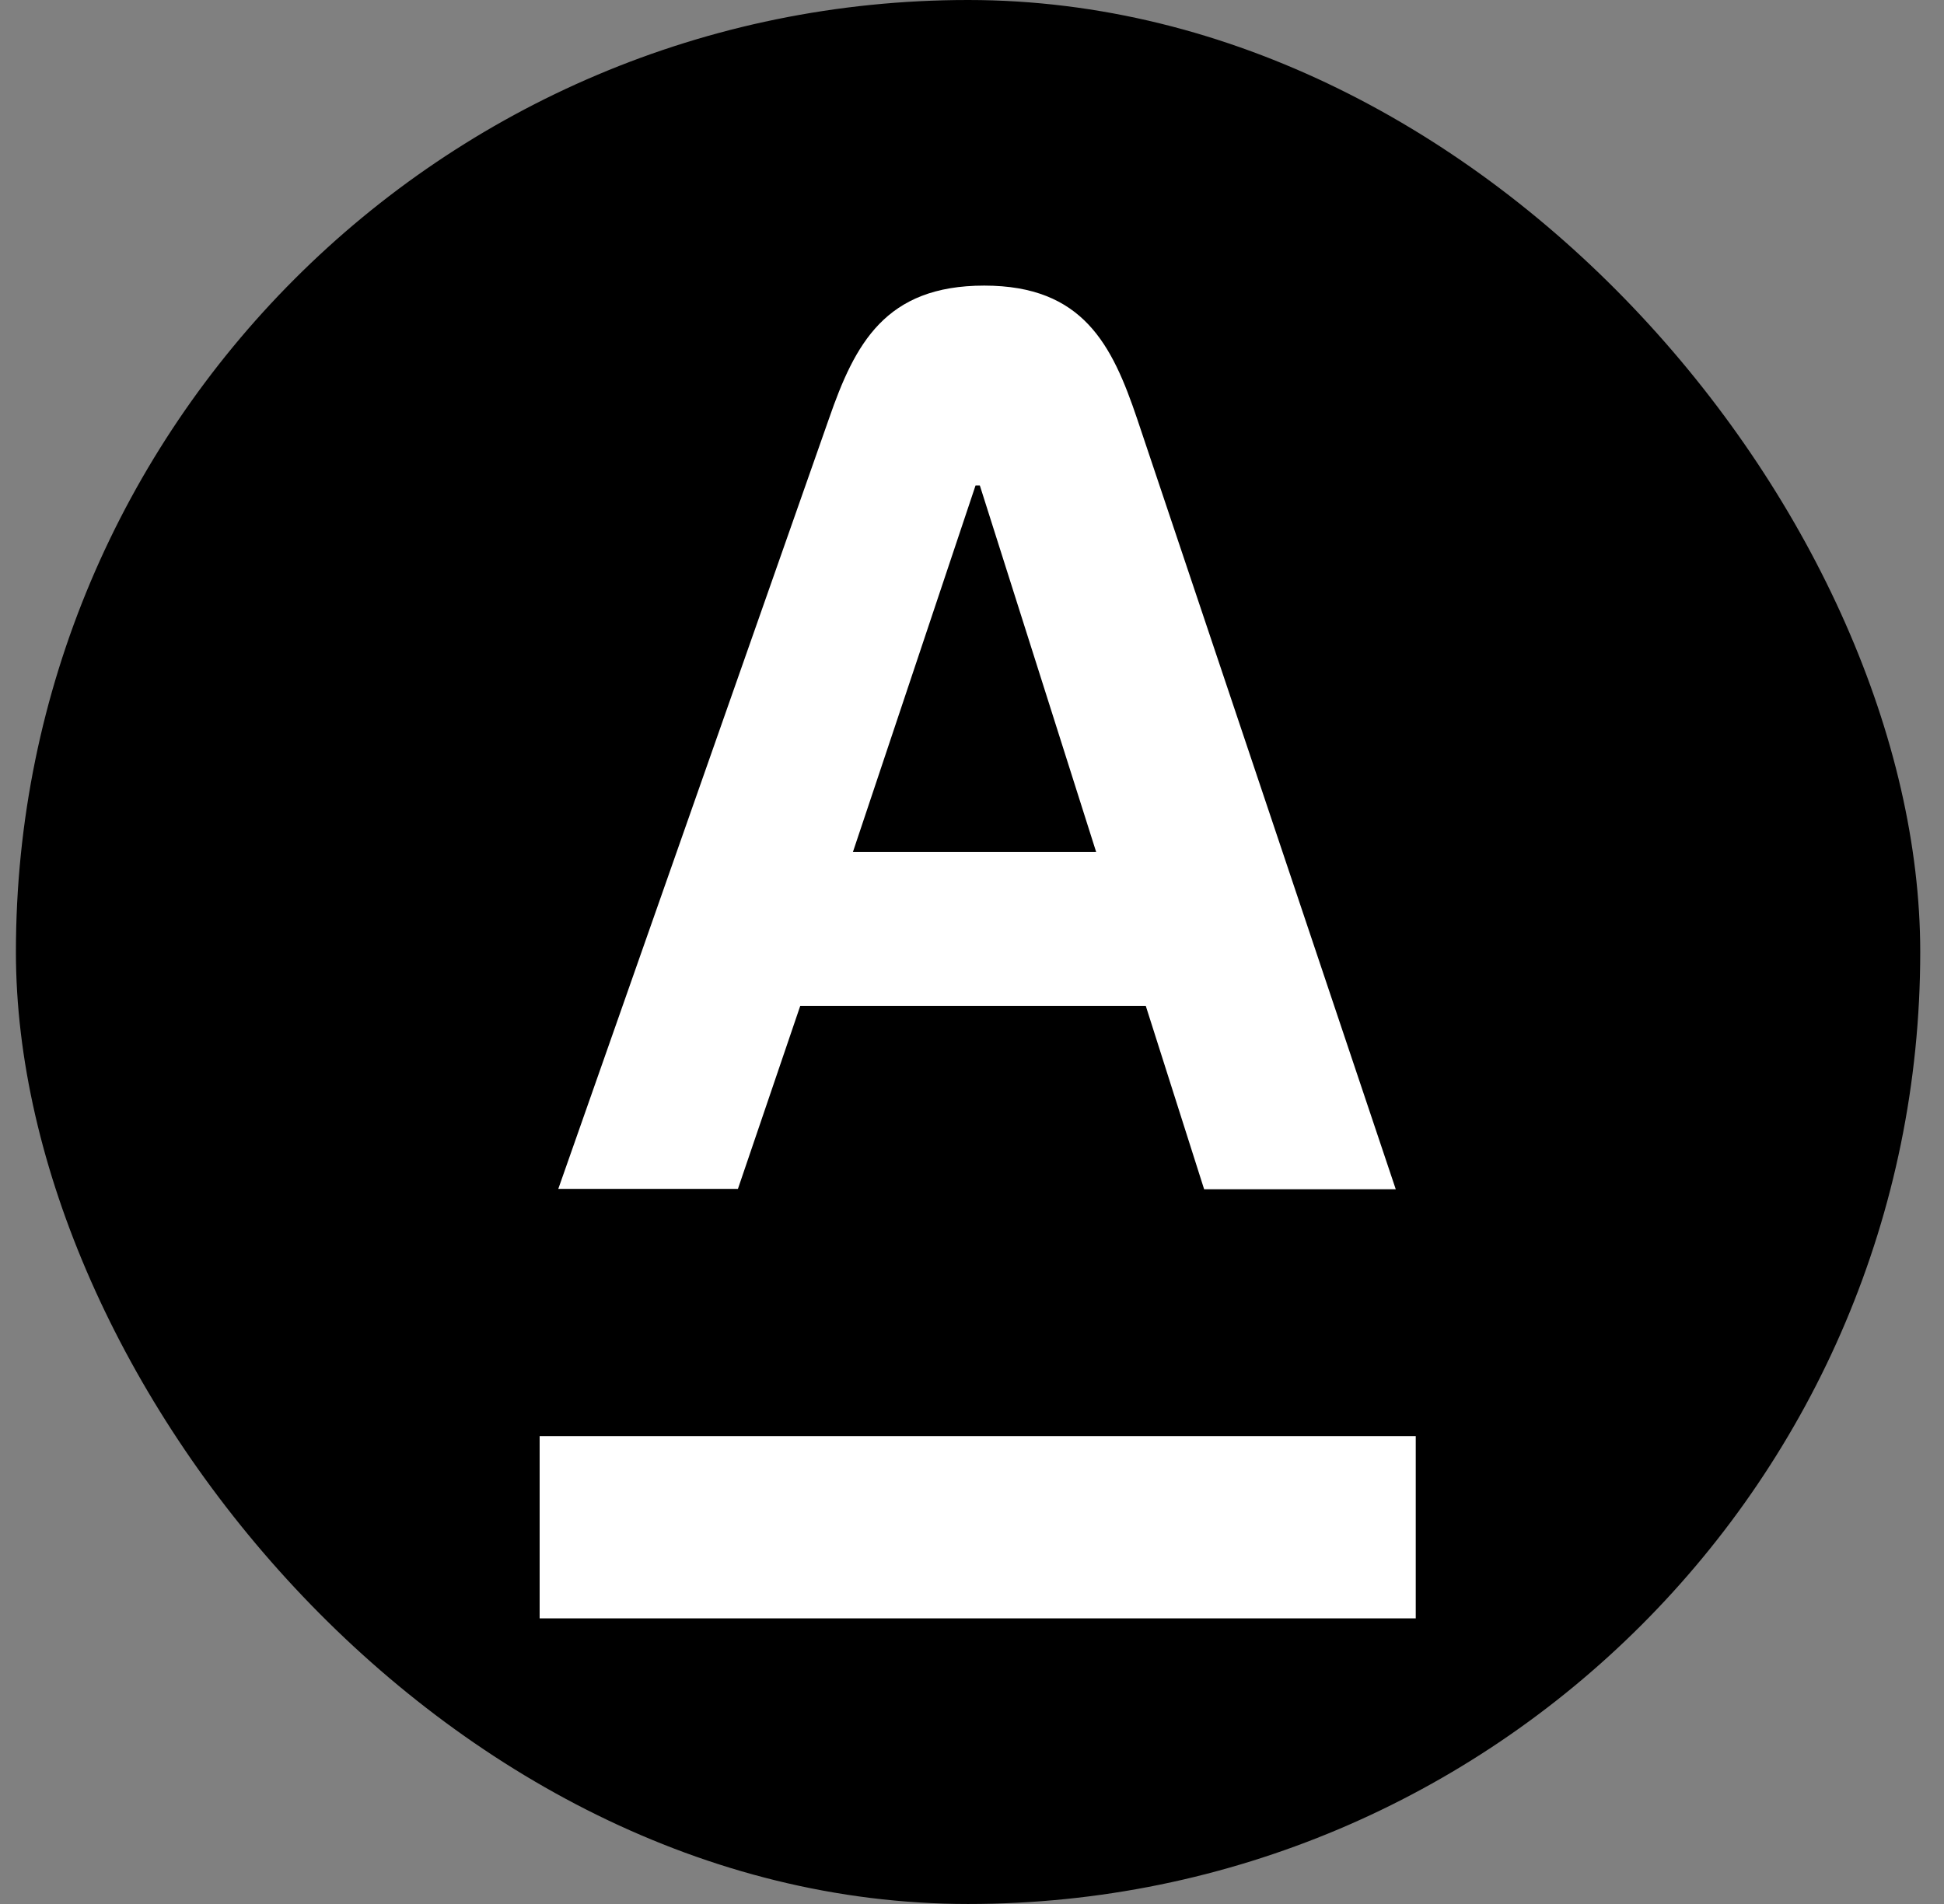
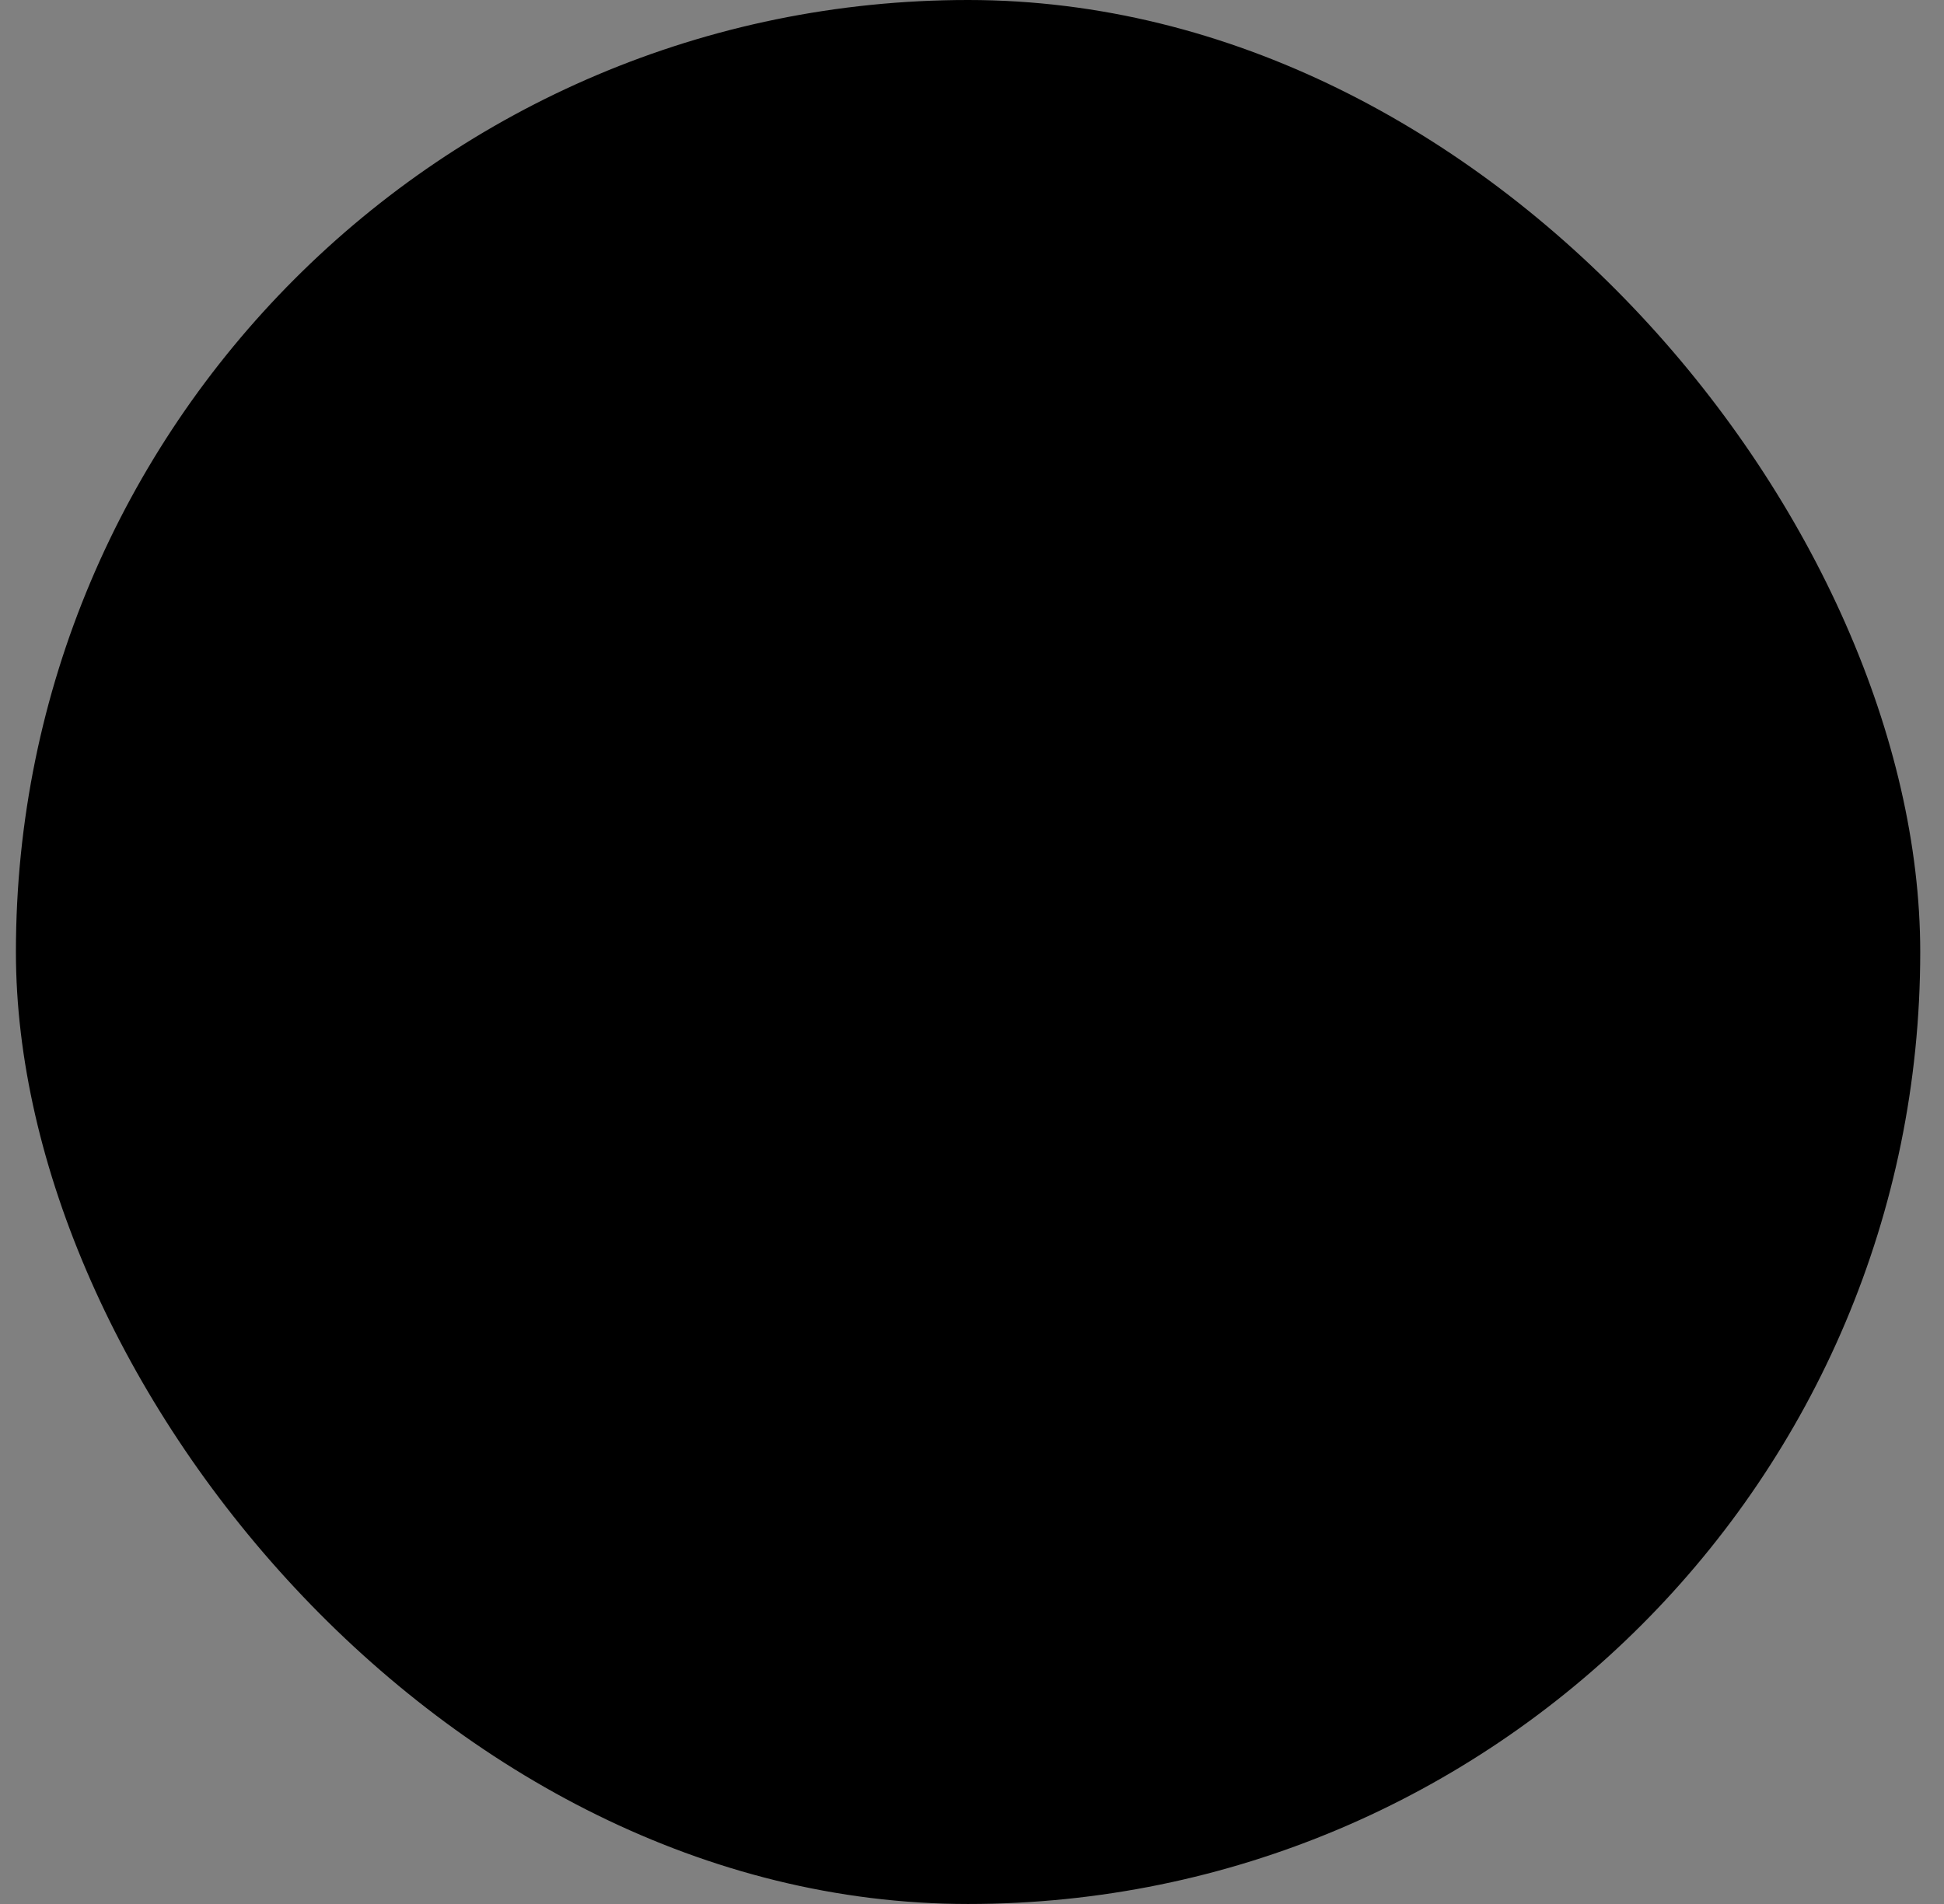
<svg xmlns="http://www.w3.org/2000/svg" width="49" height="48" viewBox="0 0 49 48" fill="none">
  <rect x="0" y="0" width="49" height="48" fill="#808080" stroke="none" />
  <rect x="0.401" width="48" height="48" rx="24" fill="#EF3124" style="fill:#EF3124;fill:color(display-p3 0.937 0.192 0.141);fill-opacity:1;" />
-   <path d="M13.602 36.205H35.685V40.8H13.602V36.205ZM20.17 25.361H28.881L30.351 29.981H35.181L28.663 10.56C28.033 8.695 27.302 7.2 24.807 7.2C22.312 7.2 21.548 8.67 20.893 10.56L14.072 29.972H18.6L20.17 25.361V25.361ZM24.589 12.24H24.698L27.63 21.48H21.498L24.589 12.24V12.24Z" fill="white" style="fill:white;fill-opacity:1;" />
</svg>